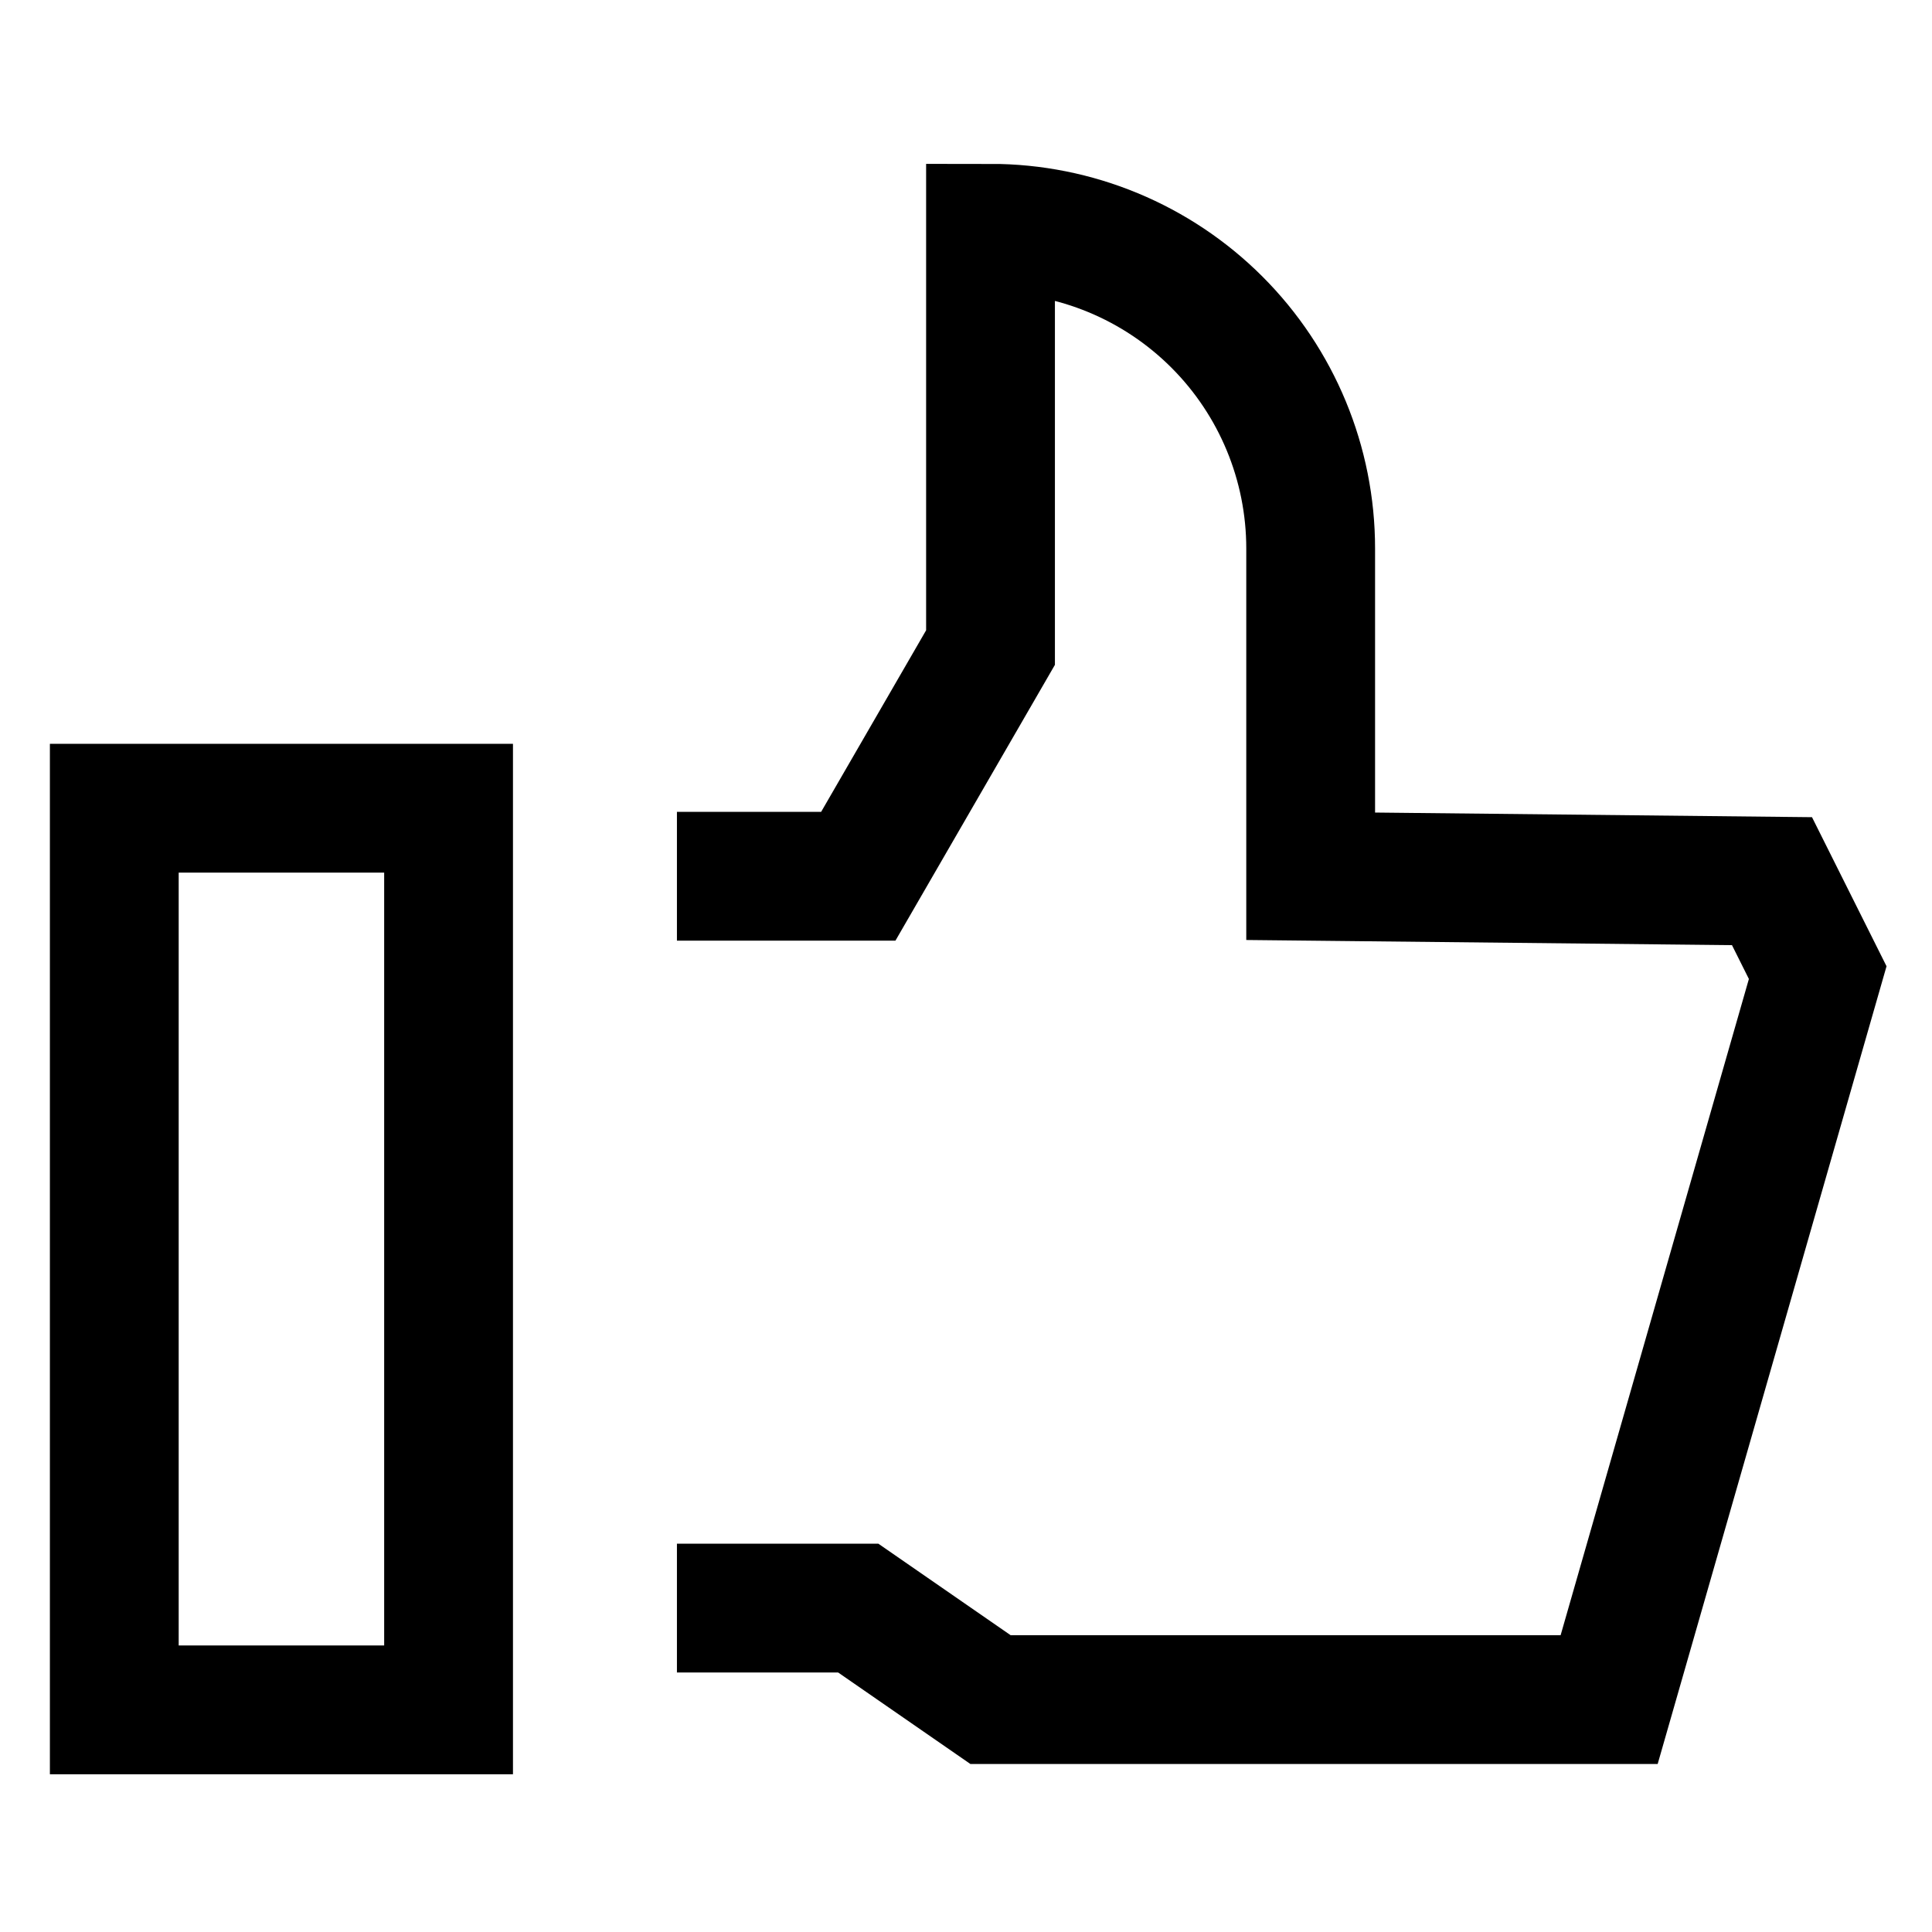
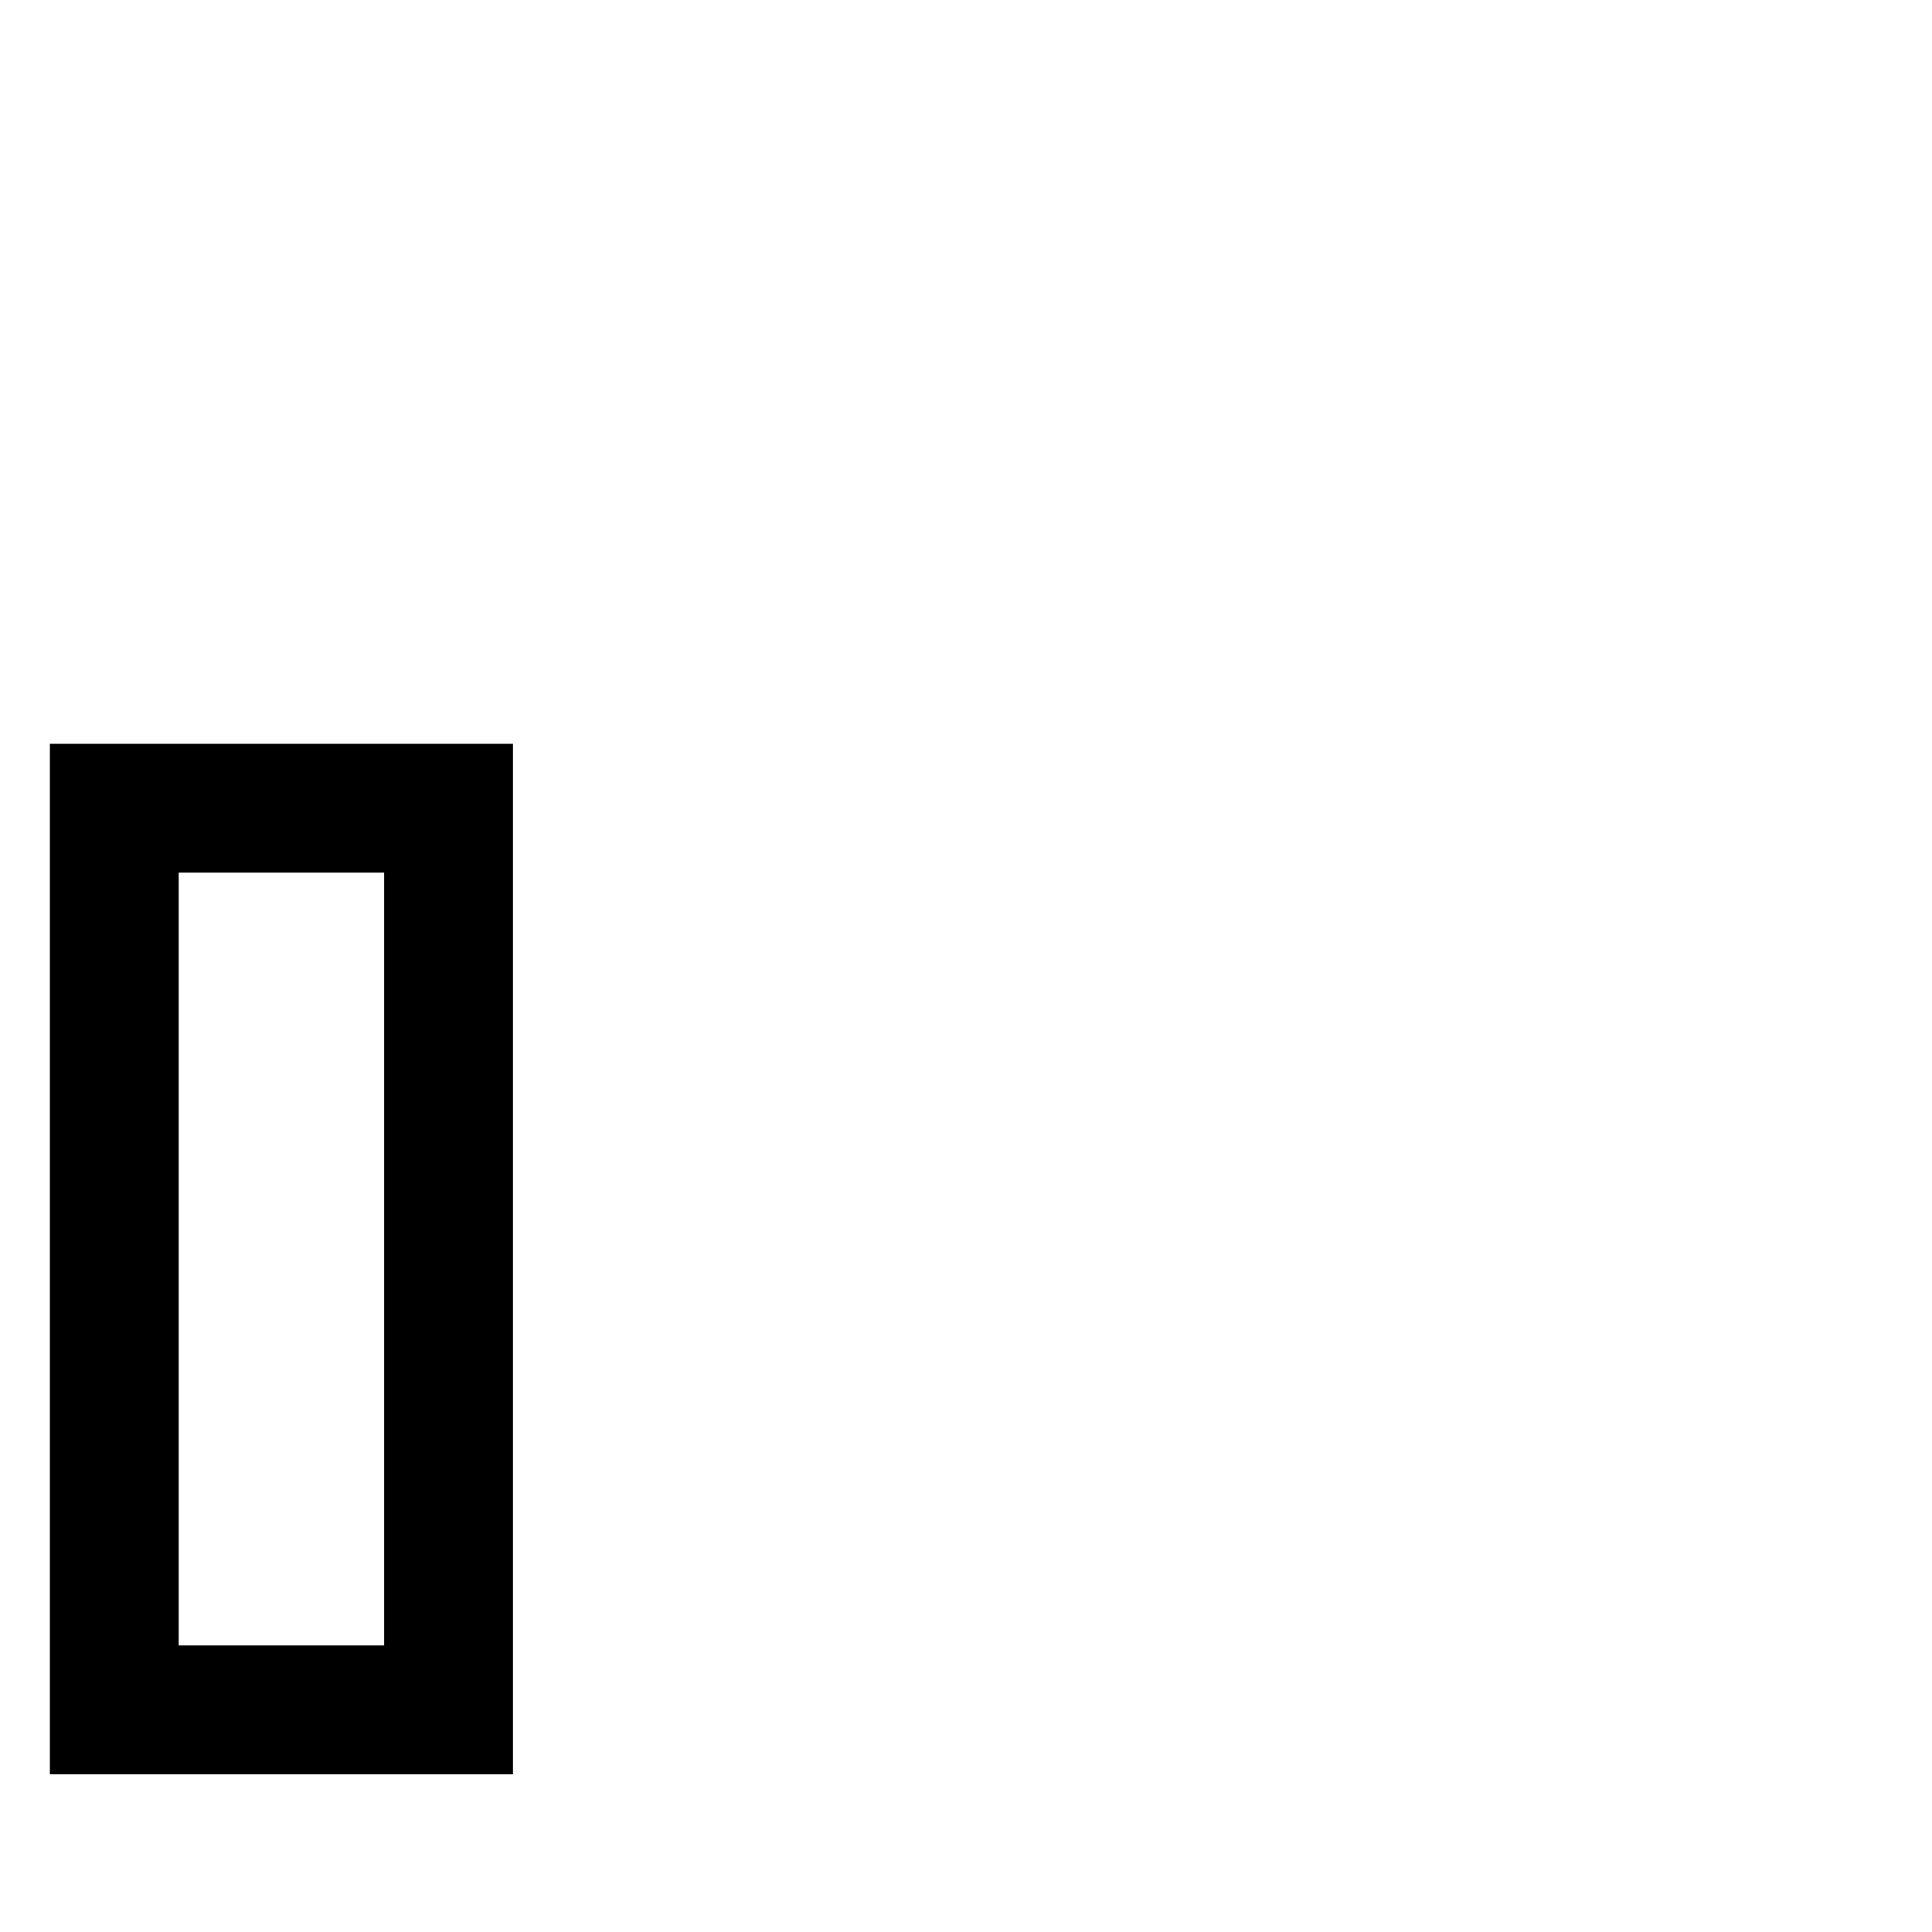
<svg xmlns="http://www.w3.org/2000/svg" width="45" height="45" viewBox="0 0 45 45" fill="none">
-   <path d="M15.767 37.456H19.991L23.071 39.587H37.48L42.338 22.654L41.273 20.524L30.528 20.41V12.775C30.528 10.797 29.742 8.9 28.344 7.502C26.945 6.103 25.049 5.317 23.071 5.317V15.083L19.991 20.41H15.767" stroke="black" stroke-width="3" stroke-miterlimit="10" />
  <path d="M2.662 18.825H10.448V39.826H2.662L2.662 18.825Z" stroke="black" stroke-width="3" />
</svg>